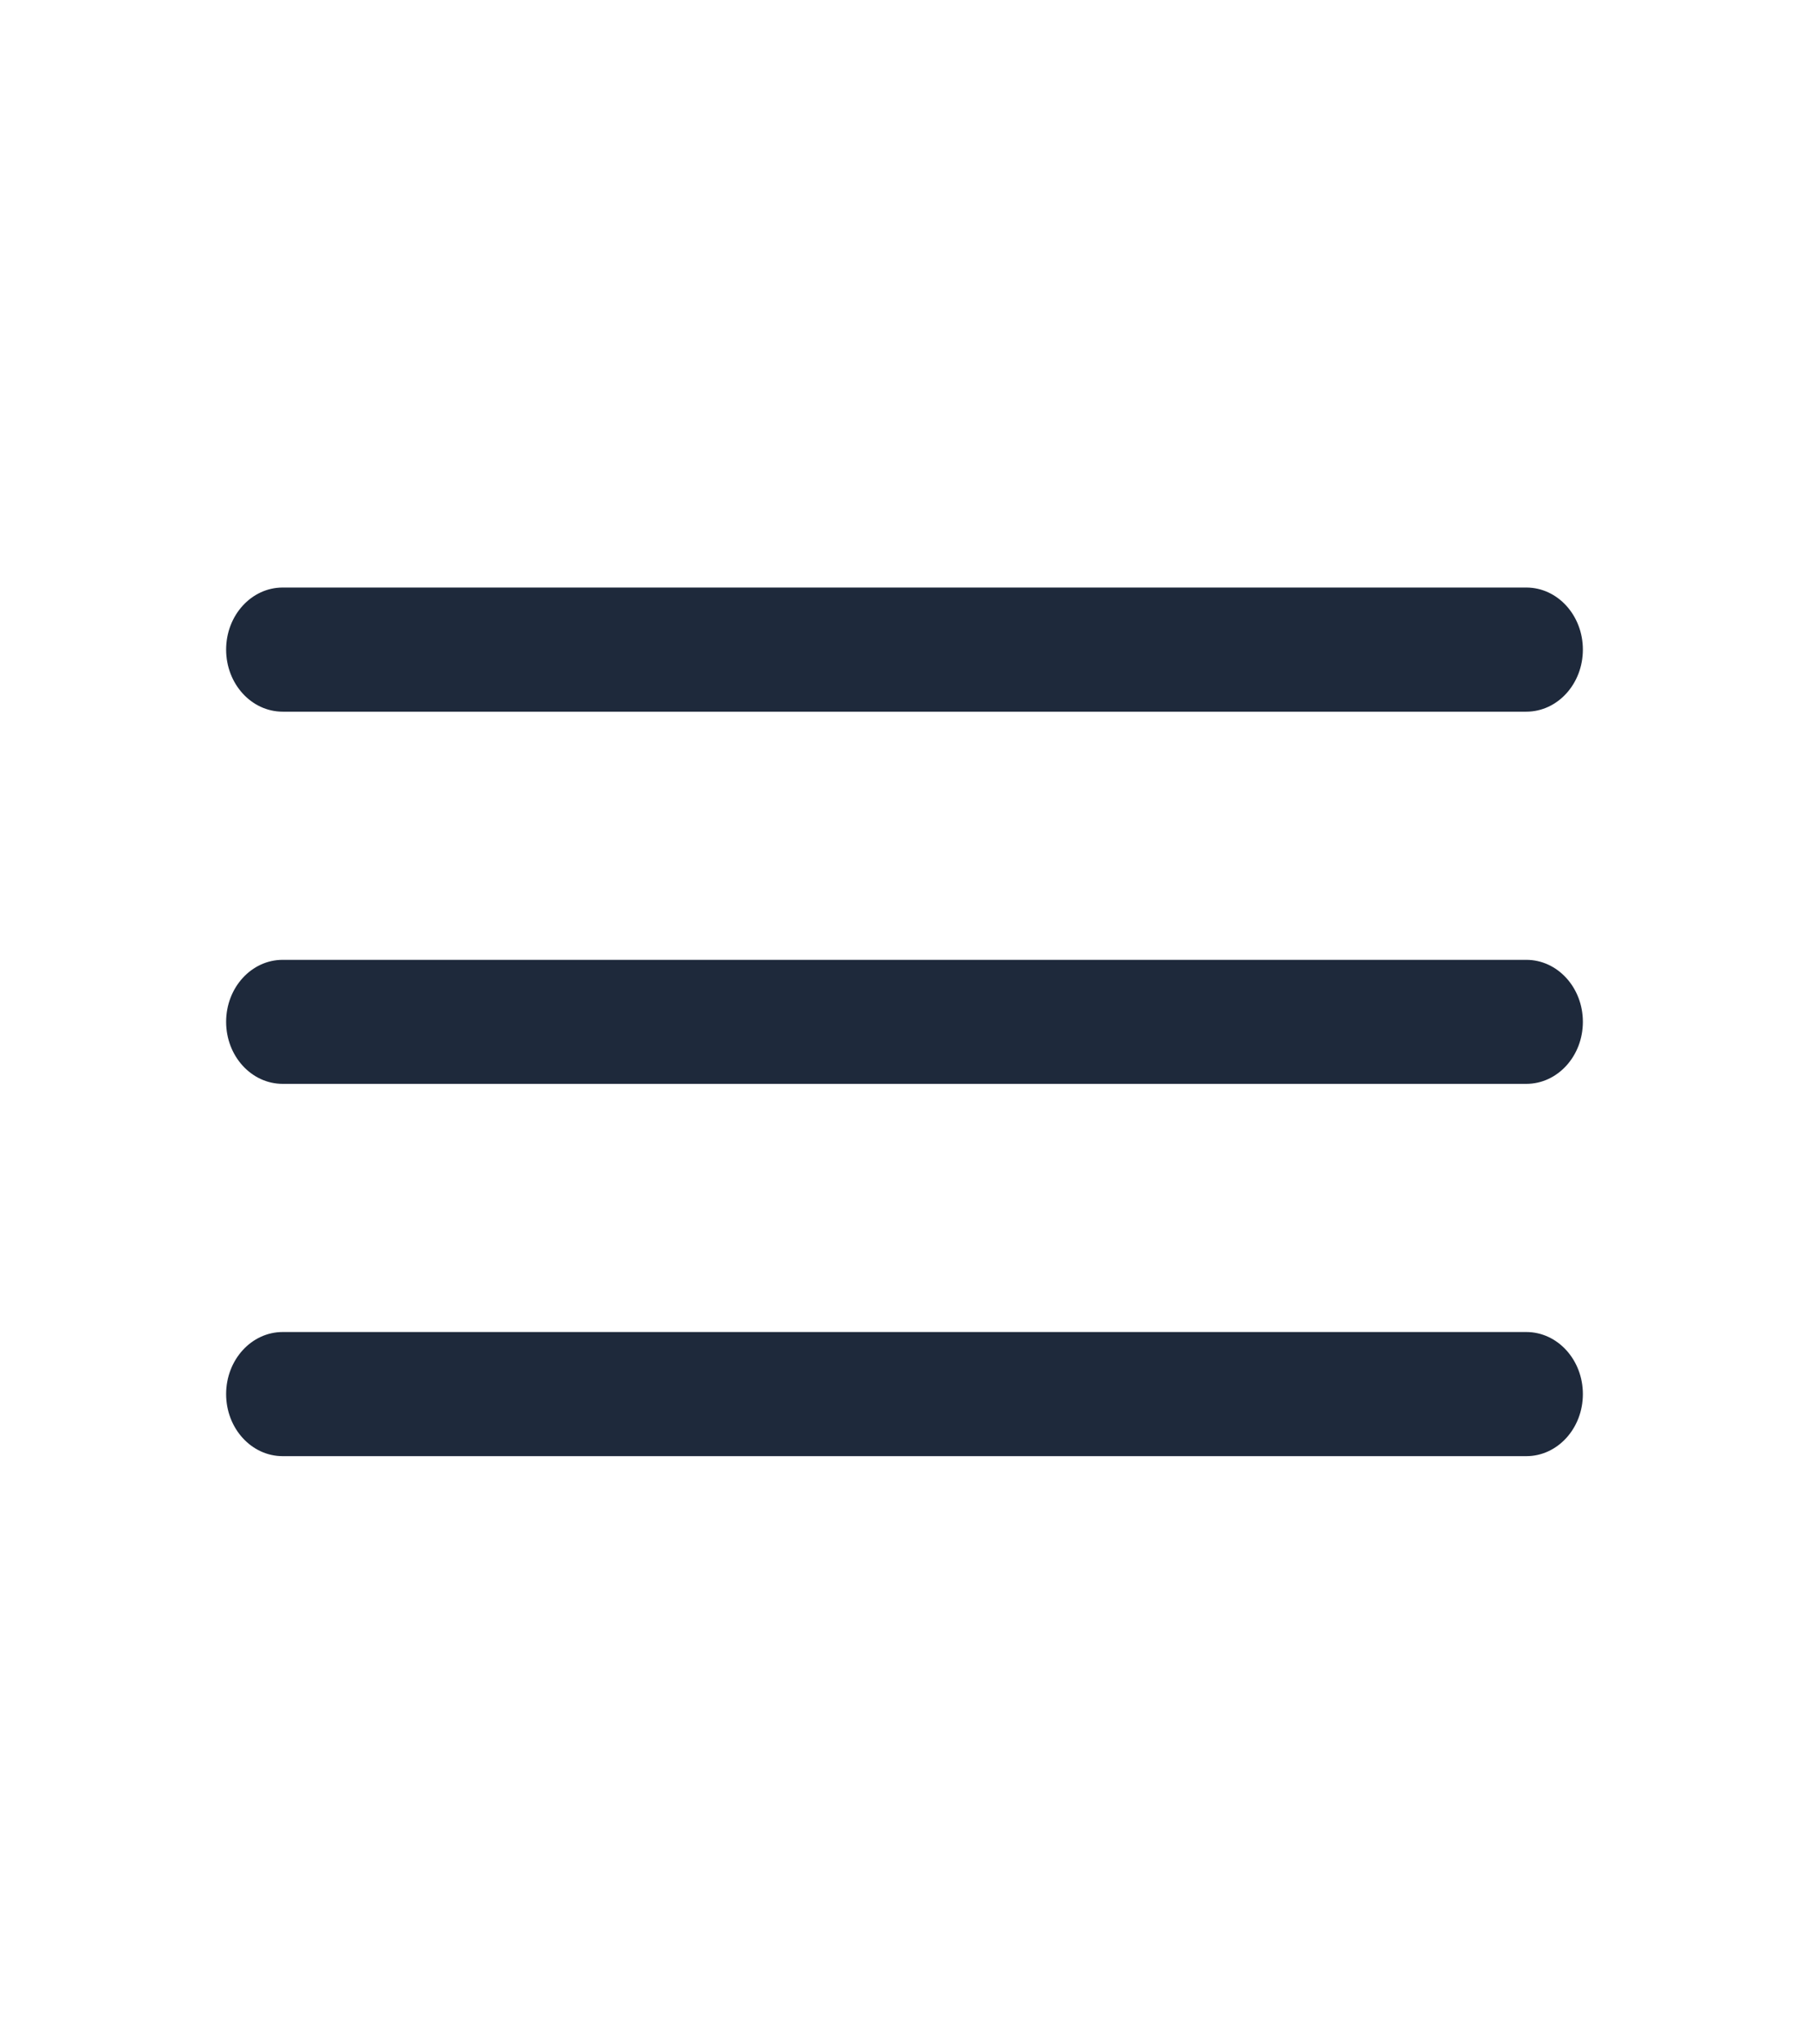
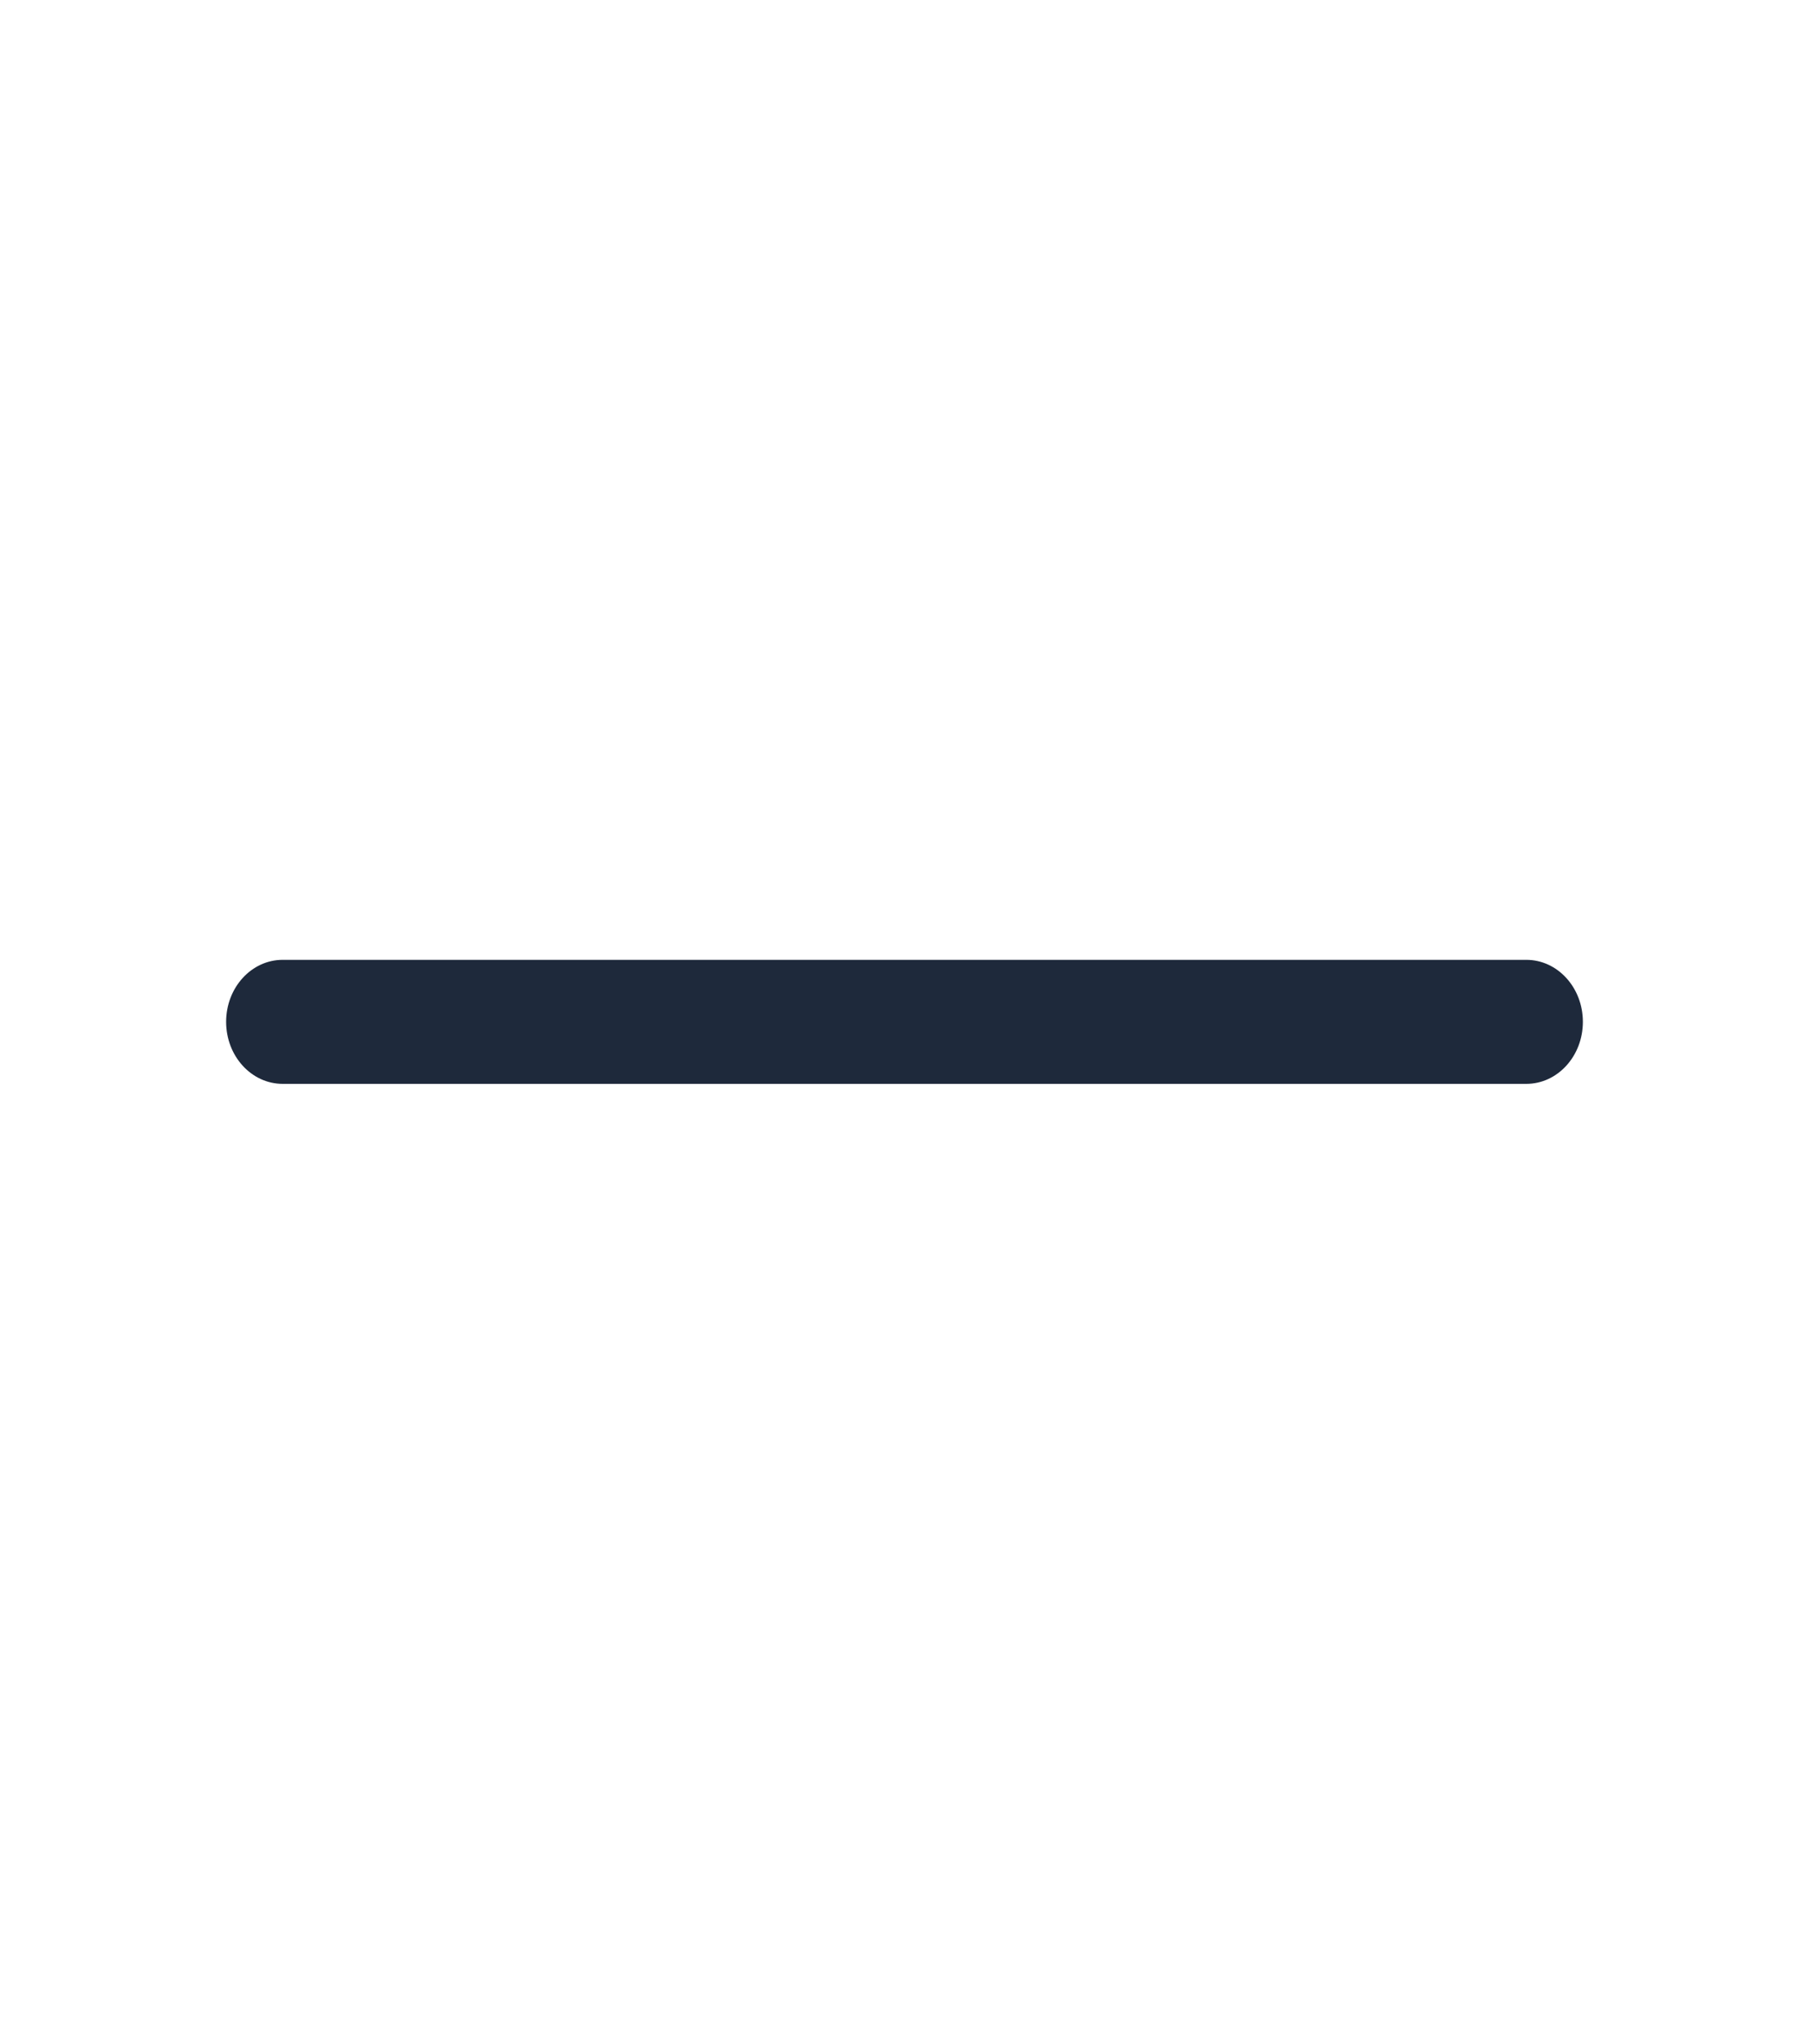
<svg xmlns="http://www.w3.org/2000/svg" width="31" height="35" viewBox="0 0 31 35" fill="none">
-   <path fill-rule="evenodd" clip-rule="evenodd" d="M3.875 11.125C3.875 10.538 4.309 10.062 4.844 10.062H26.156C26.691 10.062 27.125 10.538 27.125 11.125C27.125 11.712 26.691 12.188 26.156 12.188H4.844C4.309 12.188 3.875 11.712 3.875 11.125Z" fill="#1E293B" />
  <path fill-rule="evenodd" clip-rule="evenodd" d="M3.875 17.5C3.875 16.913 4.309 16.438 4.844 16.438H26.156C26.691 16.438 27.125 16.913 27.125 17.5C27.125 18.087 26.691 18.562 26.156 18.562H4.844C4.309 18.562 3.875 18.087 3.875 17.5Z" fill="#1E293B" />
-   <path fill-rule="evenodd" clip-rule="evenodd" d="M3.875 23.875C3.875 23.288 4.309 22.812 4.844 22.812H26.156C26.691 22.812 27.125 23.288 27.125 23.875C27.125 24.462 26.691 24.938 26.156 24.938H4.844C4.309 24.938 3.875 24.462 3.875 23.875Z" fill="#1E293B" />
</svg>